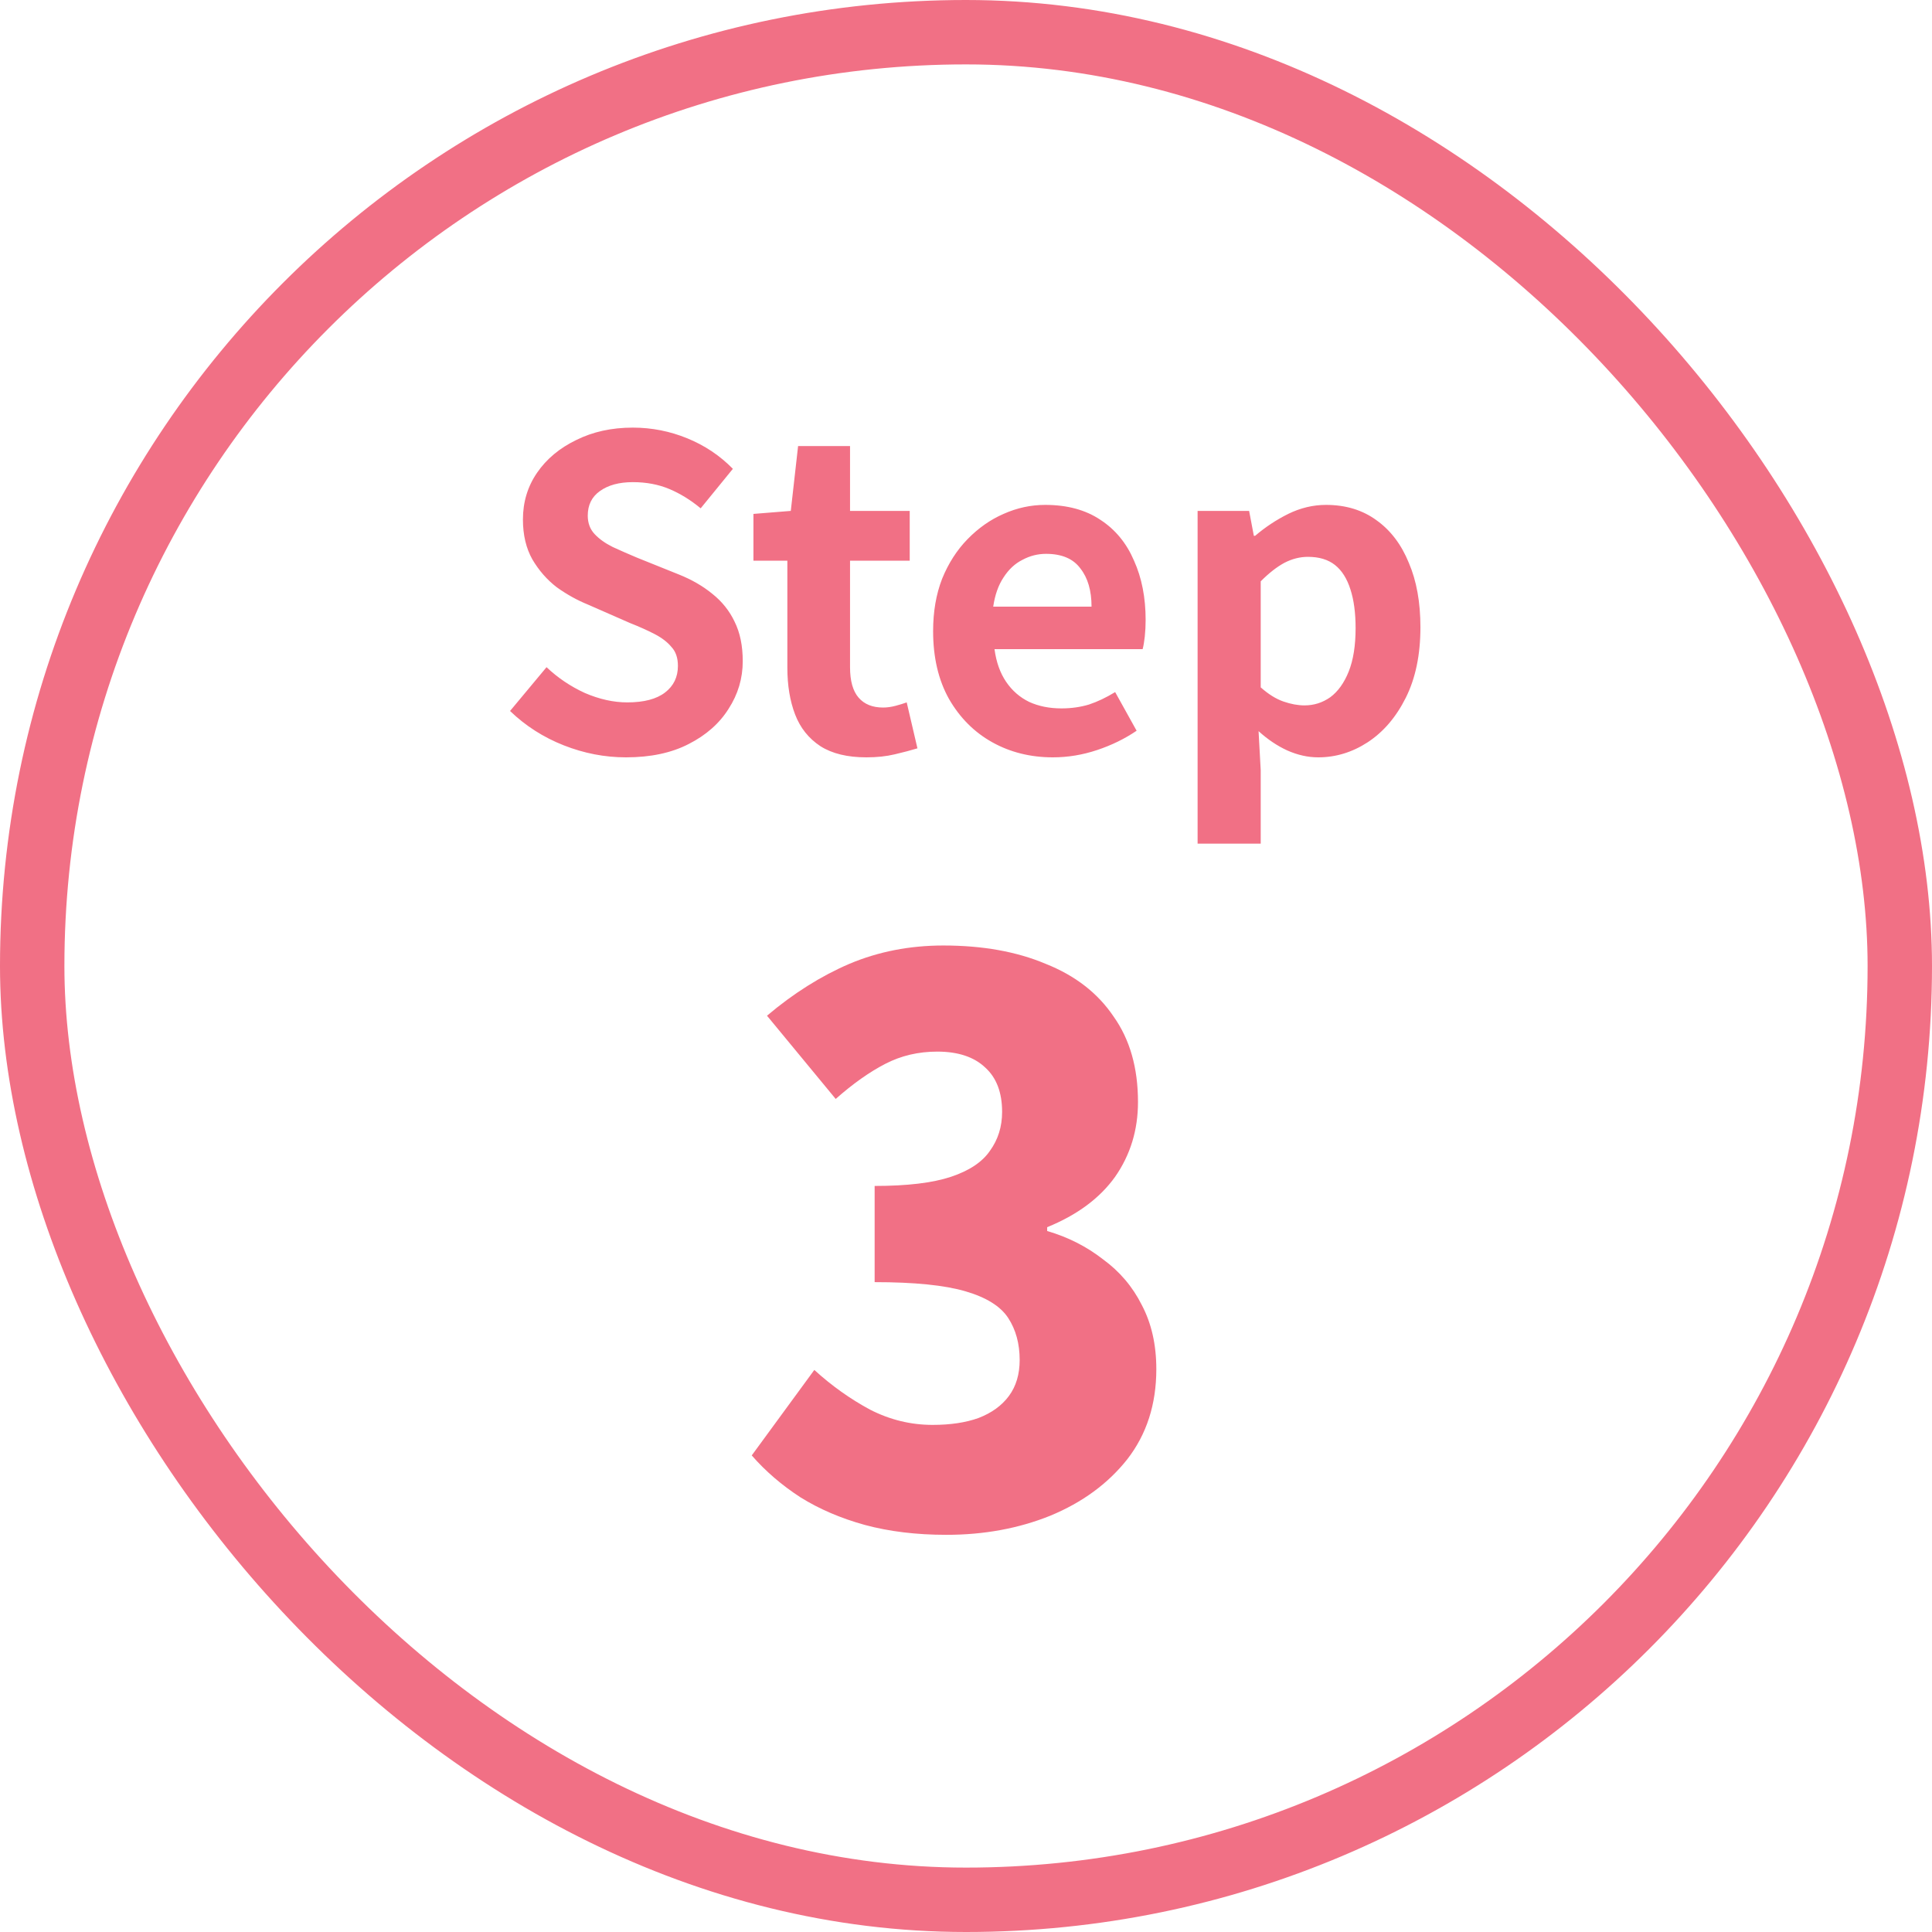
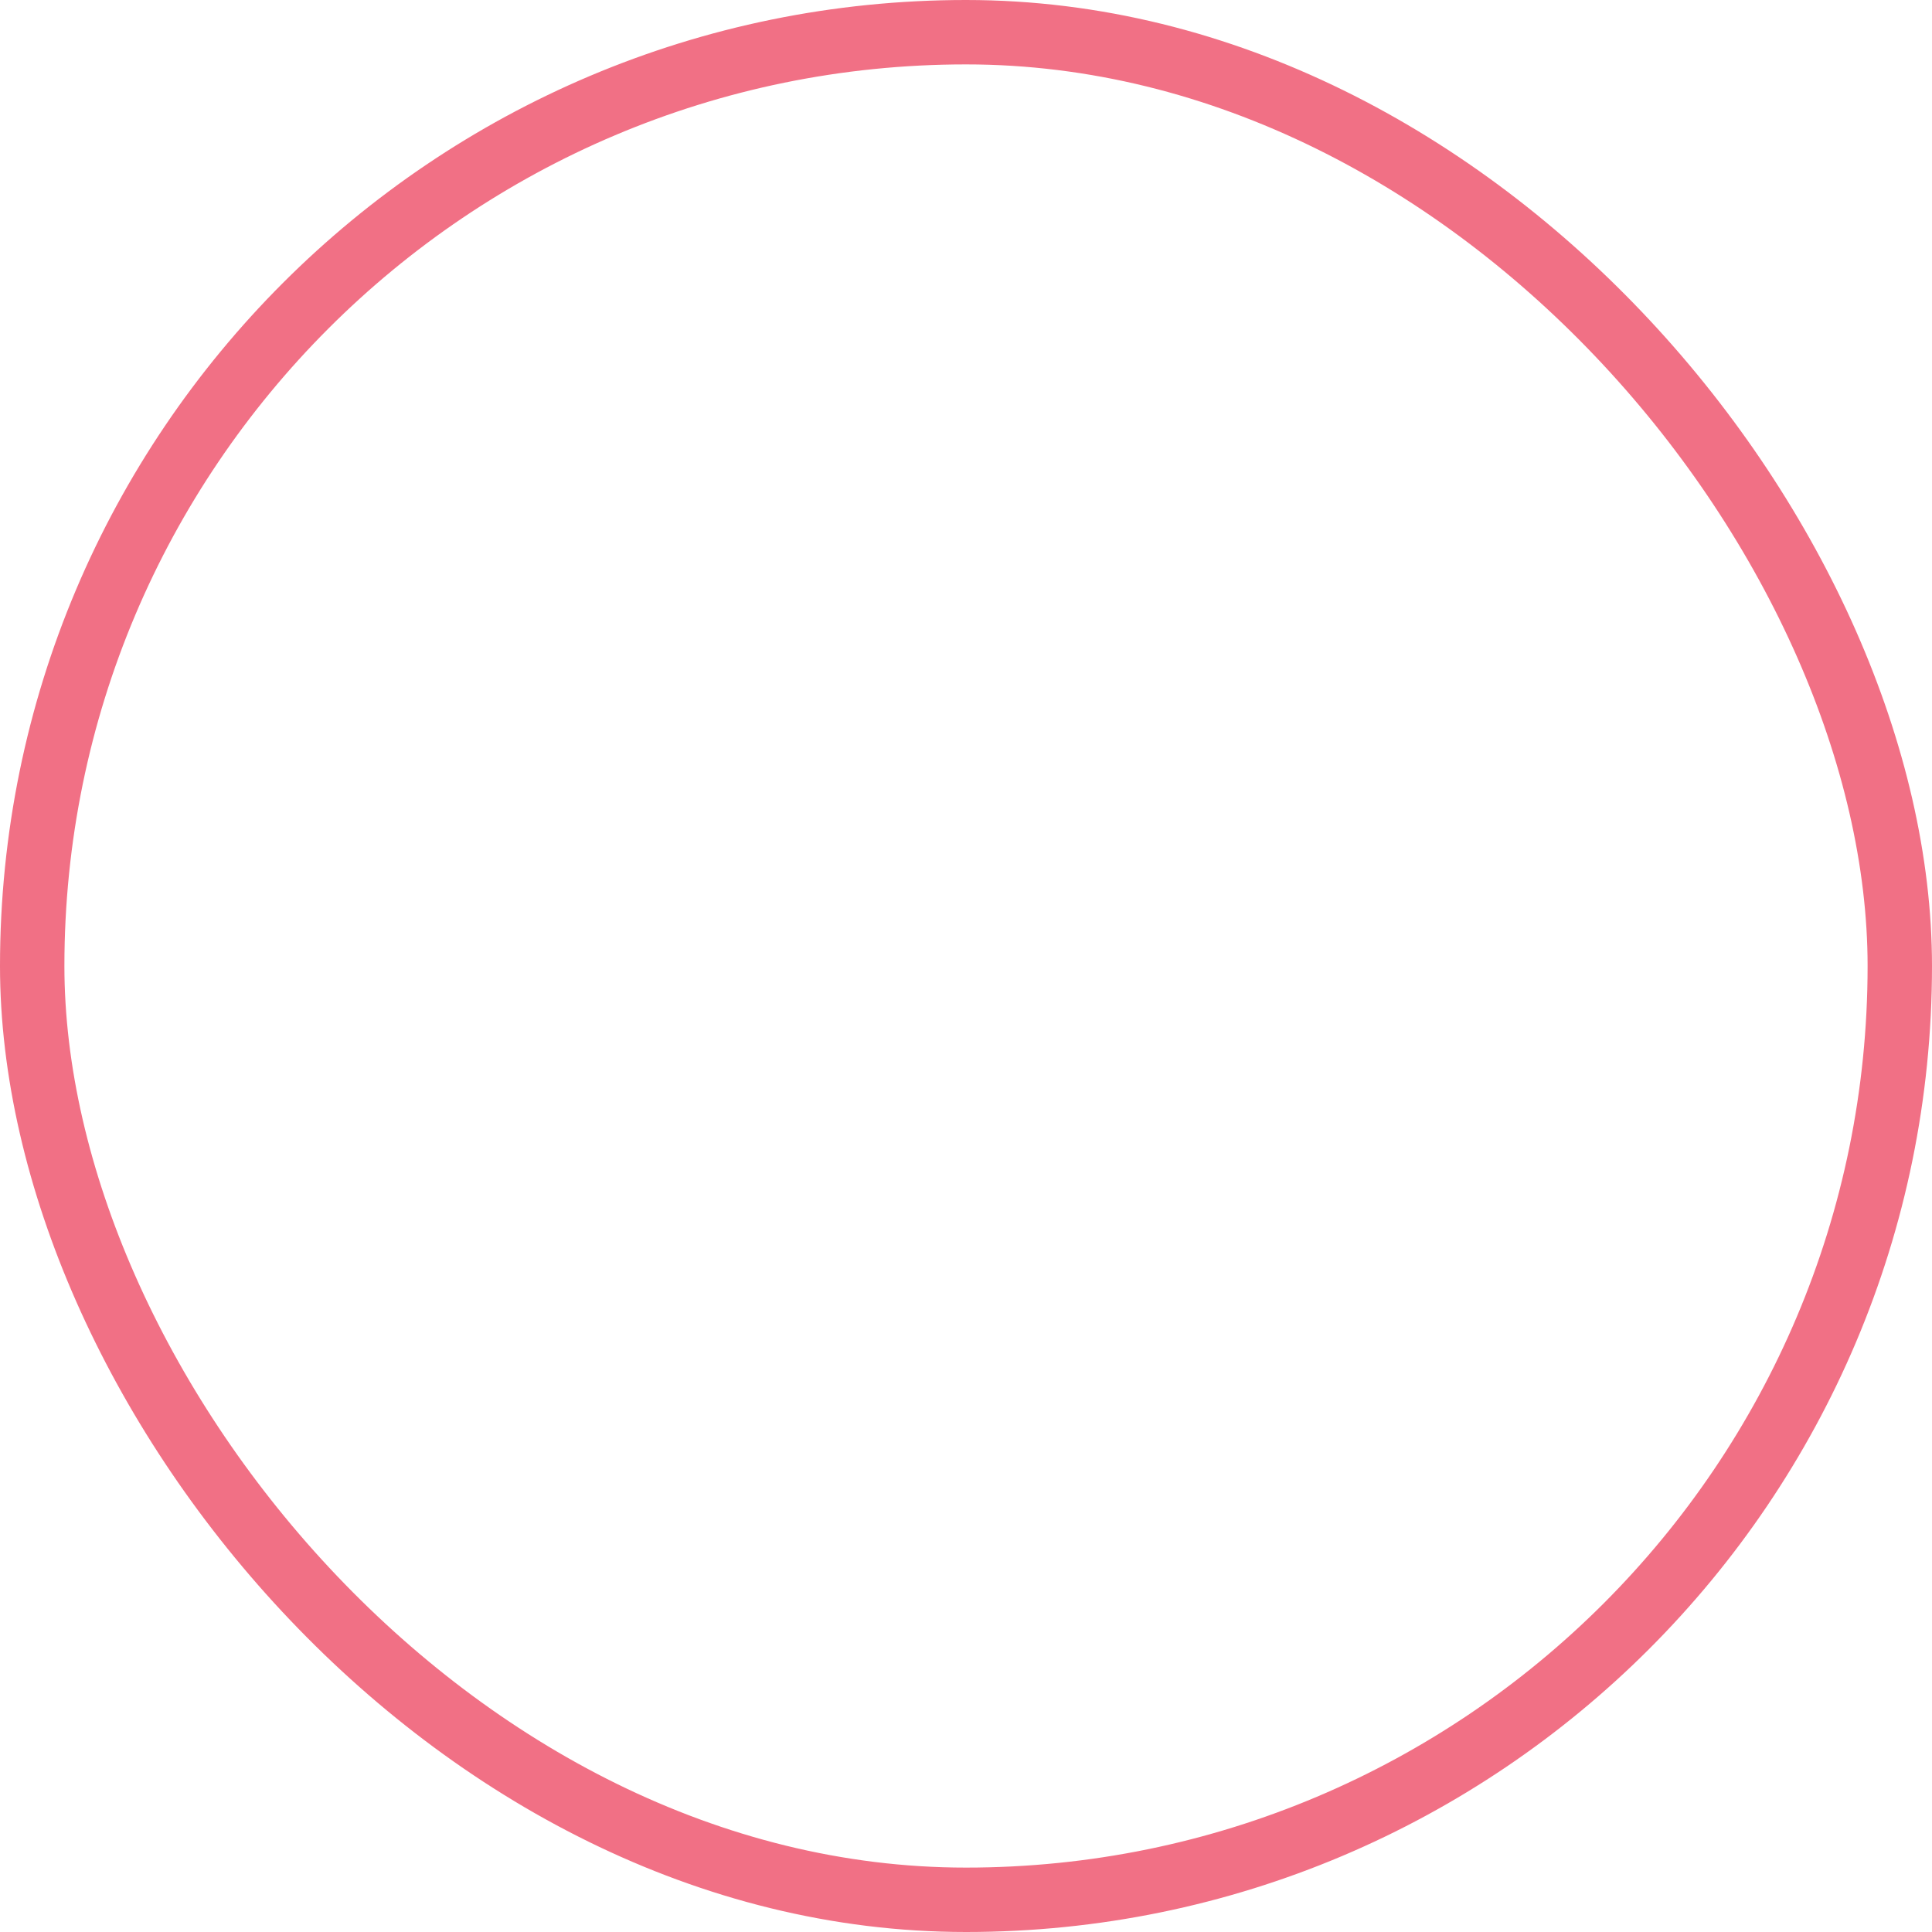
<svg xmlns="http://www.w3.org/2000/svg" width="90" height="90" viewBox="0 0 90 90" fill="none">
  <rect x="1.5" y="1.5" width="87" height="87" rx="43.5" stroke="#F17085" stroke-width="3" />
-   <path d="M29.16 35.28C28.173 35.28 27.207 35.093 26.26 34.72C25.313 34.347 24.48 33.813 23.76 33.12L25.46 31.08C25.98 31.573 26.573 31.973 27.24 32.28C27.92 32.573 28.58 32.72 29.22 32.72C29.993 32.72 30.58 32.567 30.98 32.26C31.38 31.953 31.58 31.54 31.58 31.02C31.58 30.647 31.48 30.353 31.28 30.14C31.093 29.913 30.833 29.713 30.5 29.54C30.167 29.367 29.78 29.193 29.34 29.02L27.38 28.16C26.887 27.96 26.407 27.693 25.94 27.36C25.487 27.013 25.107 26.58 24.8 26.06C24.507 25.54 24.36 24.92 24.36 24.2C24.36 23.387 24.58 22.66 25.02 22.02C25.46 21.38 26.067 20.873 26.84 20.5C27.613 20.113 28.493 19.92 29.48 19.92C30.36 19.92 31.207 20.087 32.02 20.42C32.833 20.753 33.54 21.227 34.14 21.84L32.64 23.68C32.173 23.293 31.687 22.993 31.18 22.78C30.673 22.567 30.107 22.46 29.48 22.46C28.84 22.46 28.327 22.6 27.94 22.88C27.567 23.147 27.38 23.527 27.38 24.02C27.38 24.367 27.487 24.653 27.7 24.88C27.913 25.107 28.193 25.307 28.54 25.48C28.887 25.64 29.267 25.807 29.68 25.98L31.62 26.76C32.22 27 32.74 27.3 33.18 27.66C33.633 28.02 33.98 28.453 34.22 28.96C34.473 29.467 34.6 30.08 34.6 30.8C34.6 31.6 34.38 32.34 33.94 33.02C33.513 33.7 32.893 34.247 32.08 34.66C31.28 35.073 30.307 35.28 29.16 35.28ZM40.358 35.28C39.478 35.28 38.764 35.107 38.218 34.76C37.671 34.4 37.278 33.907 37.038 33.28C36.798 32.653 36.678 31.927 36.678 31.1V26.12H35.098V23.94L36.838 23.8L37.178 20.78H39.598V23.8H42.378V26.12H39.598V31.08C39.598 31.72 39.731 32.193 39.998 32.5C40.264 32.807 40.644 32.96 41.138 32.96C41.324 32.96 41.518 32.933 41.718 32.88C41.918 32.827 42.091 32.773 42.238 32.72L42.738 34.86C42.431 34.953 42.078 35.047 41.678 35.14C41.291 35.233 40.851 35.28 40.358 35.28ZM49.048 35.28C48.008 35.28 47.068 35.047 46.228 34.58C45.388 34.113 44.715 33.44 44.208 32.56C43.715 31.68 43.468 30.627 43.468 29.4C43.468 28.493 43.608 27.68 43.888 26.96C44.181 26.24 44.575 25.627 45.068 25.12C45.575 24.6 46.135 24.207 46.748 23.94C47.375 23.66 48.021 23.52 48.688 23.52C49.715 23.52 50.575 23.753 51.268 24.22C51.961 24.673 52.481 25.307 52.828 26.12C53.188 26.92 53.368 27.84 53.368 28.88C53.368 29.147 53.355 29.407 53.328 29.66C53.301 29.9 53.268 30.093 53.228 30.24H46.328C46.408 30.84 46.588 31.347 46.868 31.76C47.148 32.173 47.508 32.487 47.948 32.7C48.388 32.9 48.888 33 49.448 33C49.901 33 50.328 32.94 50.728 32.82C51.128 32.687 51.535 32.493 51.948 32.24L52.948 34.04C52.401 34.413 51.788 34.713 51.108 34.94C50.428 35.167 49.741 35.28 49.048 35.28ZM46.268 28.26H50.848C50.848 27.513 50.675 26.92 50.328 26.48C49.995 26.027 49.461 25.8 48.728 25.8C48.341 25.8 47.975 25.893 47.628 26.08C47.281 26.253 46.988 26.527 46.748 26.9C46.508 27.26 46.348 27.713 46.268 28.26ZM55.789 39.3V23.8H58.189L58.409 24.96H58.469C58.936 24.56 59.449 24.22 60.009 23.94C60.582 23.66 61.169 23.52 61.769 23.52C62.689 23.52 63.476 23.76 64.129 24.24C64.782 24.707 65.282 25.367 65.629 26.22C65.989 27.06 66.169 28.06 66.169 29.22C66.169 30.5 65.942 31.593 65.489 32.5C65.036 33.407 64.442 34.1 63.709 34.58C62.989 35.047 62.222 35.28 61.409 35.28C60.929 35.28 60.449 35.173 59.969 34.96C59.502 34.747 59.056 34.447 58.629 34.06L58.729 35.88V39.3H55.789ZM60.769 32.86C61.209 32.86 61.609 32.733 61.969 32.48C62.329 32.213 62.616 31.813 62.829 31.28C63.042 30.747 63.149 30.073 63.149 29.26C63.149 28.553 63.069 27.953 62.909 27.46C62.749 26.953 62.509 26.573 62.189 26.32C61.869 26.067 61.449 25.94 60.929 25.94C60.556 25.94 60.189 26.033 59.829 26.22C59.482 26.407 59.116 26.693 58.729 27.08V32.02C59.089 32.34 59.442 32.56 59.789 32.68C60.136 32.8 60.462 32.86 60.769 32.86ZM44.087 71.498C42.688 71.498 41.419 71.344 40.282 71.036C39.167 70.727 38.172 70.301 37.294 69.755C36.417 69.186 35.659 68.534 35.019 67.799L37.934 63.817C38.74 64.552 39.606 65.168 40.53 65.666C41.455 66.14 42.427 66.377 43.446 66.377C44.276 66.377 44.987 66.27 45.58 66.057C46.197 65.82 46.671 65.476 47.002 65.026C47.334 64.575 47.5 64.018 47.5 63.354C47.5 62.596 47.323 61.944 46.967 61.398C46.611 60.853 45.948 60.438 44.976 60.154C44.004 59.869 42.593 59.727 40.744 59.727V55.246C42.261 55.246 43.446 55.104 44.3 54.82C45.153 54.535 45.758 54.132 46.114 53.611C46.493 53.089 46.682 52.485 46.682 51.797C46.682 50.896 46.422 50.209 45.9 49.734C45.379 49.237 44.632 48.988 43.66 48.988C42.783 48.988 41.977 49.177 41.242 49.557C40.507 49.936 39.736 50.481 38.93 51.193L35.73 47.316C36.962 46.273 38.243 45.467 39.57 44.898C40.922 44.329 42.38 44.045 43.944 44.045C45.77 44.045 47.358 44.329 48.709 44.898C50.084 45.444 51.139 46.261 51.874 47.352C52.633 48.419 53.012 49.746 53.012 51.335C53.012 52.639 52.657 53.8 51.946 54.82C51.234 55.816 50.179 56.598 48.781 57.167V57.345C49.753 57.629 50.618 58.068 51.377 58.66C52.159 59.229 52.763 59.941 53.19 60.794C53.641 61.648 53.866 62.643 53.866 63.781C53.866 65.417 53.415 66.816 52.514 67.977C51.614 69.115 50.416 69.992 48.923 70.609C47.453 71.201 45.841 71.498 44.087 71.498Z" fill="#F17085" />
</svg>